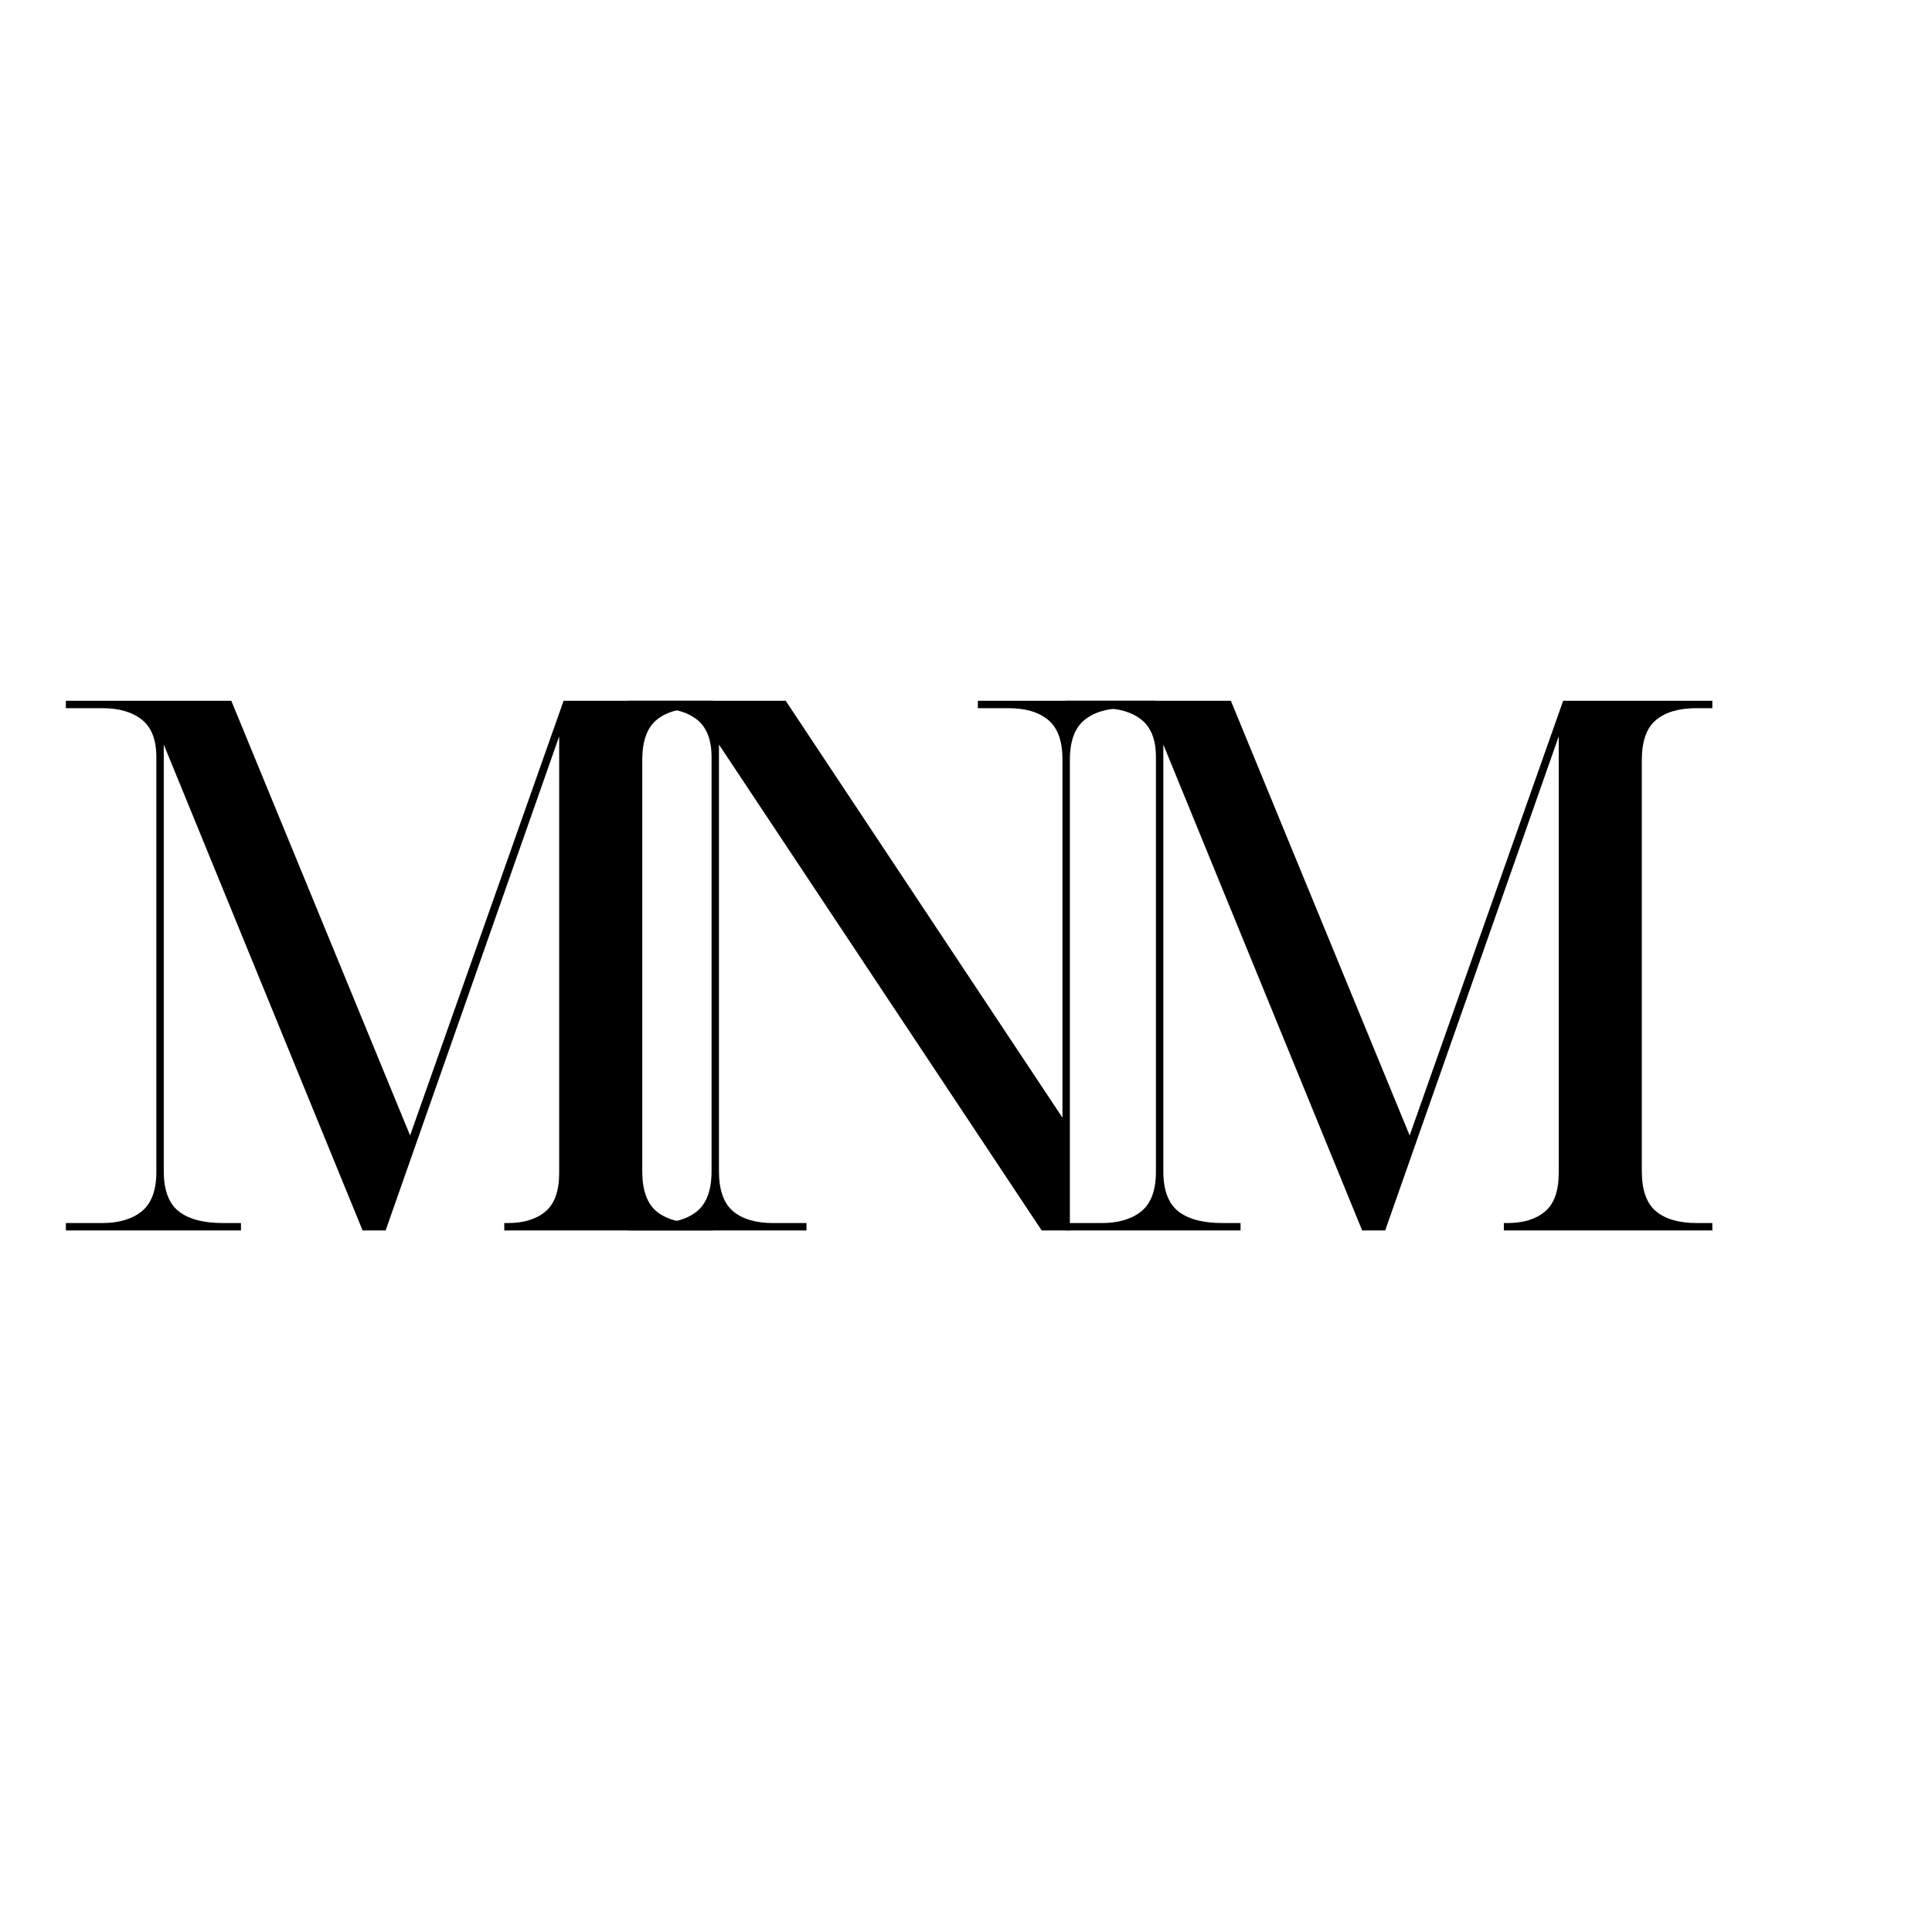
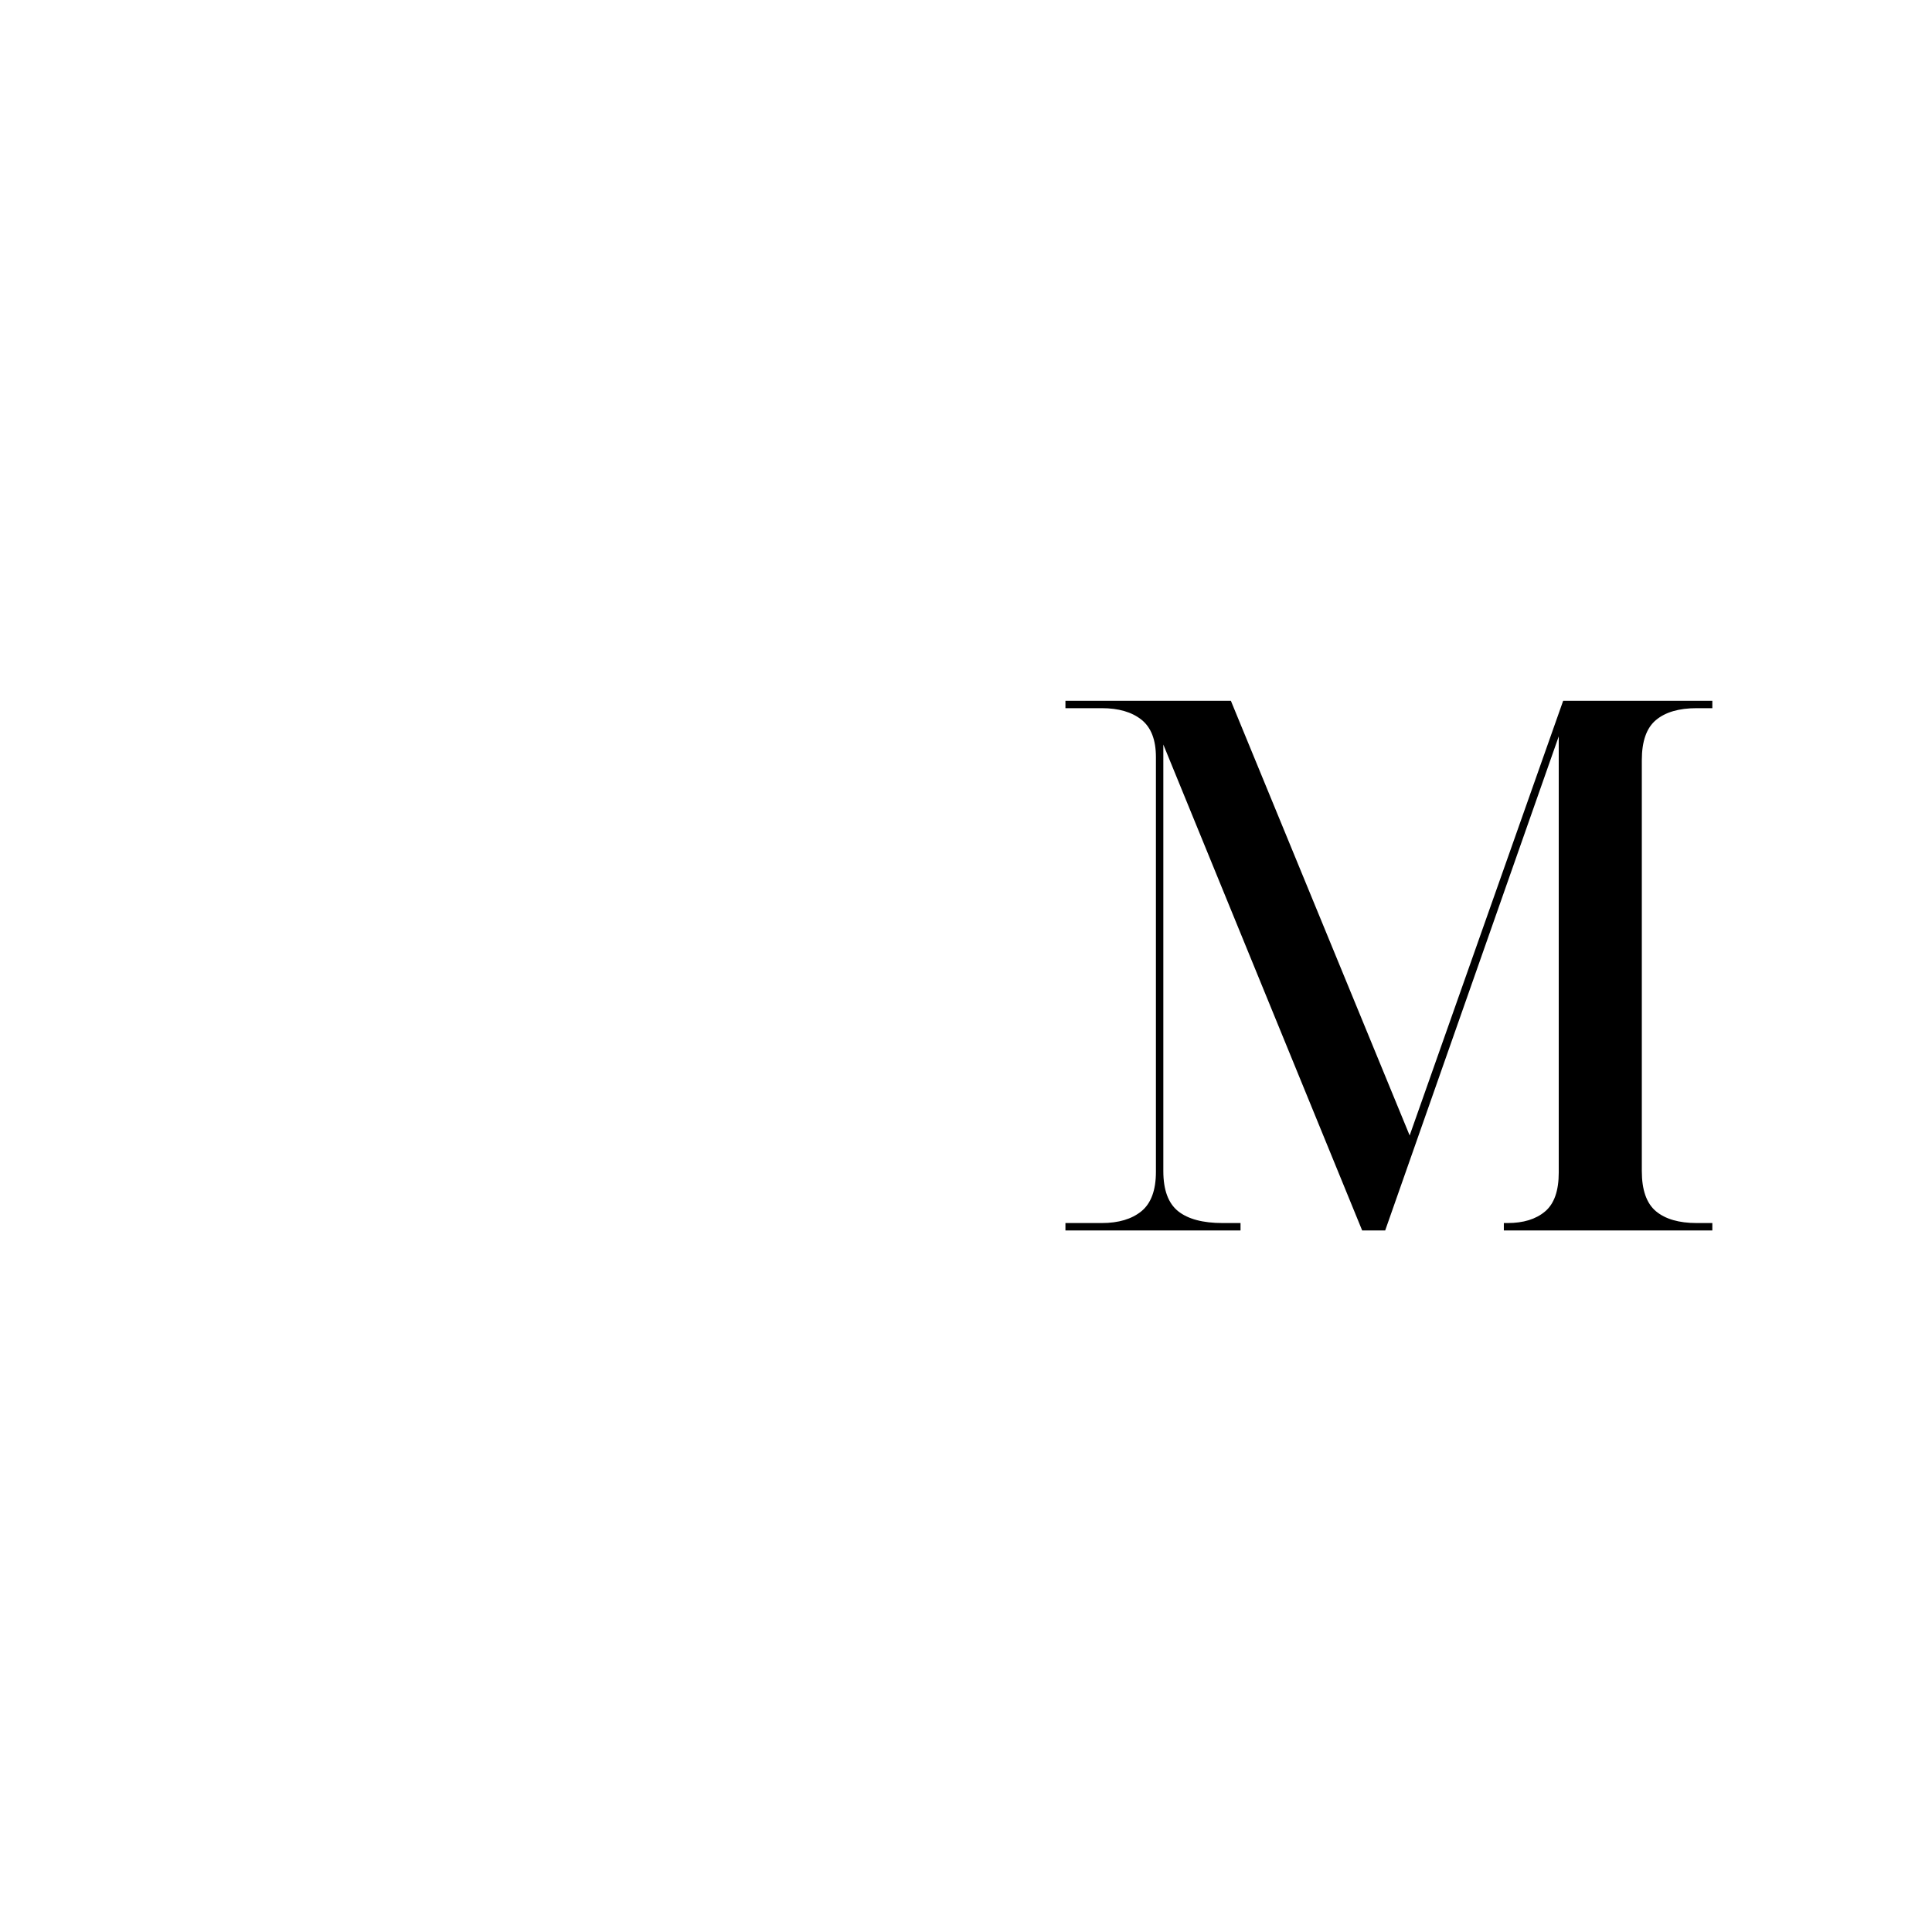
<svg xmlns="http://www.w3.org/2000/svg" width="500" zoomAndPan="magnify" viewBox="0 0 375 375" height="500" preserveAspectRatio="xMidYMid meet" version="1.0">
  <defs>
    <g />
  </defs>
  <g fill="#000000" fill-opacity="1">
    <g transform="translate(7.74, 238.83)">
      <g>
-         <path d="M 5.047 0 L 5.047 -1.438 L 12.094 -1.438 C 15.352 -1.438 17.922 -2.203 19.797 -3.734 C 21.672 -5.273 22.609 -7.82 22.609 -11.375 L 22.609 -91.875 C 22.609 -95.227 21.672 -97.648 19.797 -99.141 C 17.922 -100.629 15.352 -101.375 12.094 -101.375 L 5.047 -101.375 L 5.047 -102.812 L 37.156 -102.812 L 71.859 -18.438 L 101.656 -102.812 L 130.609 -102.812 L 130.609 -101.375 L 127.578 -101.375 C 124.129 -101.375 121.488 -100.602 119.656 -99.062 C 117.832 -97.531 116.922 -94.941 116.922 -91.297 L 116.922 -11.516 C 116.922 -7.867 117.832 -5.273 119.656 -3.734 C 121.488 -2.203 124.129 -1.438 127.578 -1.438 L 130.609 -1.438 L 130.609 0 L 90.141 0 L 90.141 -1.438 L 90.859 -1.438 C 93.93 -1.438 96.352 -2.18 98.125 -3.672 C 99.906 -5.16 100.797 -7.68 100.797 -11.234 L 100.797 -95.906 L 67.109 0 L 62.641 0 L 24.047 -94.312 L 24.047 -11.516 C 24.047 -7.867 25.004 -5.273 26.922 -3.734 C 28.848 -2.203 31.727 -1.438 35.562 -1.438 L 39.031 -1.438 L 39.031 0 Z M 5.047 0 " />
-       </g>
+         </g>
    </g>
  </g>
  <g fill="#000000" fill-opacity="1">
    <g transform="translate(201.754, 238.83)">
      <g>
        <path d="M 5.047 0 L 5.047 -1.438 L 12.094 -1.438 C 15.352 -1.438 17.922 -2.203 19.797 -3.734 C 21.672 -5.273 22.609 -7.82 22.609 -11.375 L 22.609 -91.875 C 22.609 -95.227 21.672 -97.648 19.797 -99.141 C 17.922 -100.629 15.352 -101.375 12.094 -101.375 L 5.047 -101.375 L 5.047 -102.812 L 37.156 -102.812 L 71.859 -18.438 L 101.656 -102.812 L 130.609 -102.812 L 130.609 -101.375 L 127.578 -101.375 C 124.129 -101.375 121.488 -100.602 119.656 -99.062 C 117.832 -97.531 116.922 -94.941 116.922 -91.297 L 116.922 -11.516 C 116.922 -7.867 117.832 -5.273 119.656 -3.734 C 121.488 -2.203 124.129 -1.438 127.578 -1.438 L 130.609 -1.438 L 130.609 0 L 90.141 0 L 90.141 -1.438 L 90.859 -1.438 C 93.93 -1.438 96.352 -2.18 98.125 -3.672 C 99.906 -5.16 100.797 -7.68 100.797 -11.234 L 100.797 -95.906 L 67.109 0 L 62.641 0 L 24.047 -94.312 L 24.047 -11.516 C 24.047 -7.867 25.004 -5.273 26.922 -3.734 C 28.848 -2.203 31.727 -1.438 35.562 -1.438 L 39.031 -1.438 L 39.031 0 Z M 5.047 0 " />
      </g>
    </g>
  </g>
  <g fill="#000000" fill-opacity="1">
    <g transform="translate(116.941, 238.83)">
      <g>
-         <path d="M 5.047 0 L 5.047 -1.438 L 10.516 -1.438 C 13.867 -1.438 16.484 -2.203 18.359 -3.734 C 20.234 -5.273 21.172 -7.867 21.172 -11.516 L 21.172 -91.875 C 21.172 -95.227 20.234 -97.648 18.359 -99.141 C 16.484 -100.629 13.867 -101.375 10.516 -101.375 L 5.047 -101.375 L 5.047 -102.812 L 35.562 -102.812 L 89.281 -21.891 L 89.281 -91.438 C 89.281 -94.988 88.367 -97.531 86.547 -99.062 C 84.723 -100.602 82.129 -101.375 78.766 -101.375 L 72.859 -101.375 L 72.859 -102.812 L 107.281 -102.812 L 107.281 -101.375 L 101.375 -101.375 C 98.02 -101.375 95.406 -100.602 93.531 -99.062 C 91.656 -97.531 90.719 -94.941 90.719 -91.297 L 90.719 0 L 85.25 0 L 22.609 -94.312 L 22.609 -11.516 C 22.609 -7.867 23.52 -5.273 25.344 -3.734 C 27.164 -2.203 29.758 -1.438 33.125 -1.438 L 39.594 -1.438 L 39.594 0 Z M 5.047 0 " />
-       </g>
+         </g>
    </g>
  </g>
</svg>